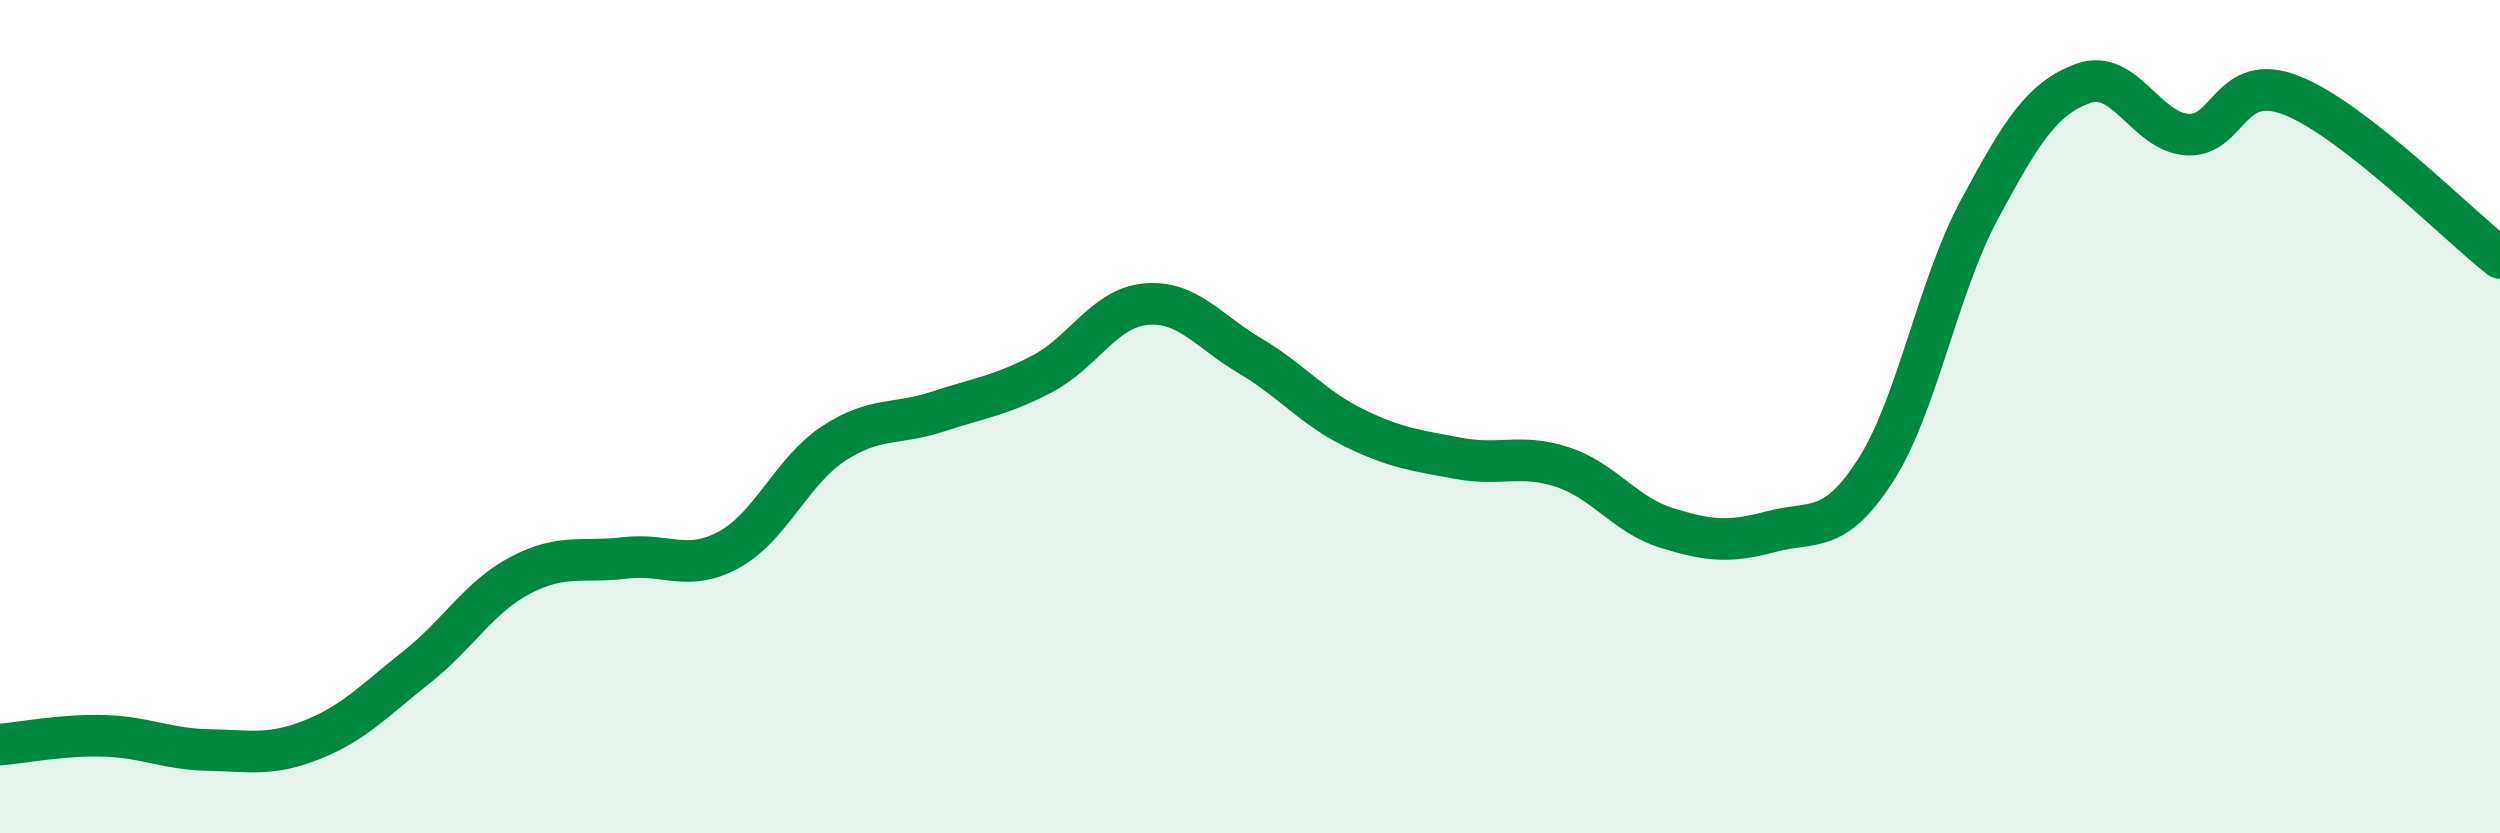
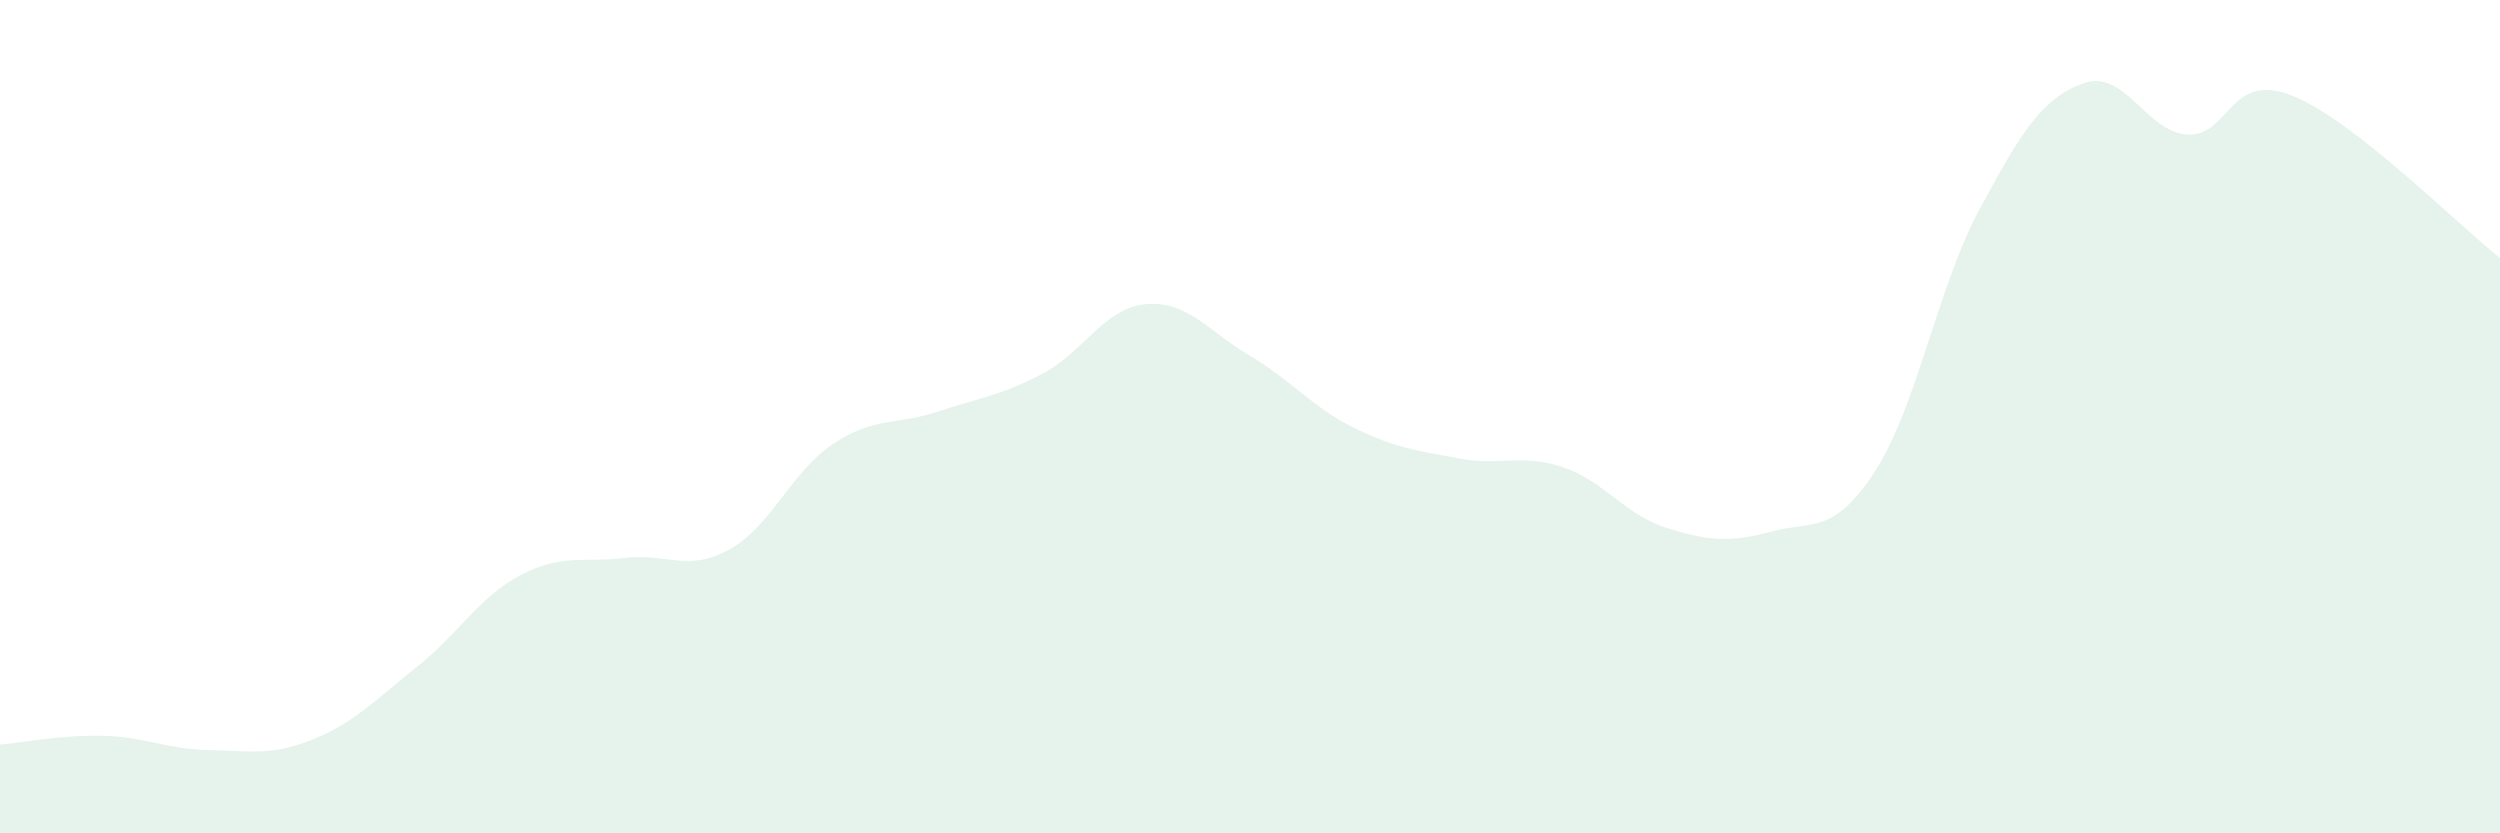
<svg xmlns="http://www.w3.org/2000/svg" width="60" height="20" viewBox="0 0 60 20">
  <path d="M 0,17.87 C 0.5,17.83 1.5,17.63 2.5,17.66 C 3.5,17.69 4,17.98 5,18 C 6,18.02 6.5,18.15 7.5,17.75 C 8.5,17.35 9,16.8 10,16.01 C 11,15.22 11.5,14.32 12.5,13.8 C 13.5,13.28 14,13.51 15,13.39 C 16,13.27 16.5,13.74 17.5,13.19 C 18.5,12.64 19,11.31 20,10.65 C 21,9.99 21.5,10.21 22.5,9.88 C 23.5,9.55 24,9.5 25,8.98 C 26,8.46 26.5,7.39 27.5,7.3 C 28.5,7.21 29,7.95 30,8.54 C 31,9.13 31.5,9.78 32.5,10.27 C 33.5,10.76 34,10.81 35,11 C 36,11.19 36.5,10.88 37.5,11.21 C 38.5,11.54 39,12.36 40,12.67 C 41,12.98 41.5,13.03 42.5,12.76 C 43.5,12.49 44,12.85 45,11.31 C 46,9.77 46.5,6.9 47.5,5.04 C 48.5,3.18 49,2.36 50,2 C 51,1.64 51.5,3.17 52.5,3.23 C 53.5,3.29 53.5,1.7 55,2.29 C 56.5,2.88 59,5.41 60,6.19L60 20L0 20Z" fill="#008740" opacity="0.1" stroke-linecap="round" stroke-linejoin="round" />
-   <path d="M 0,17.87 C 0.5,17.83 1.5,17.63 2.5,17.66 C 3.5,17.69 4,17.98 5,18 C 6,18.02 6.5,18.15 7.5,17.75 C 8.5,17.35 9,16.8 10,16.01 C 11,15.22 11.5,14.32 12.5,13.8 C 13.5,13.28 14,13.51 15,13.39 C 16,13.27 16.5,13.74 17.5,13.19 C 18.5,12.64 19,11.31 20,10.65 C 21,9.99 21.5,10.21 22.5,9.88 C 23.5,9.55 24,9.5 25,8.98 C 26,8.46 26.5,7.39 27.5,7.3 C 28.5,7.21 29,7.95 30,8.54 C 31,9.13 31.5,9.78 32.5,10.27 C 33.5,10.76 34,10.81 35,11 C 36,11.19 36.5,10.88 37.5,11.21 C 38.5,11.54 39,12.36 40,12.67 C 41,12.98 41.5,13.03 42.5,12.76 C 43.5,12.49 44,12.85 45,11.31 C 46,9.77 46.5,6.9 47.5,5.04 C 48.5,3.18 49,2.36 50,2 C 51,1.64 51.5,3.17 52.5,3.23 C 53.5,3.29 53.5,1.7 55,2.29 C 56.5,2.88 59,5.41 60,6.19" stroke="#008740" stroke-width="1" fill="none" stroke-linecap="round" stroke-linejoin="round" />
</svg>